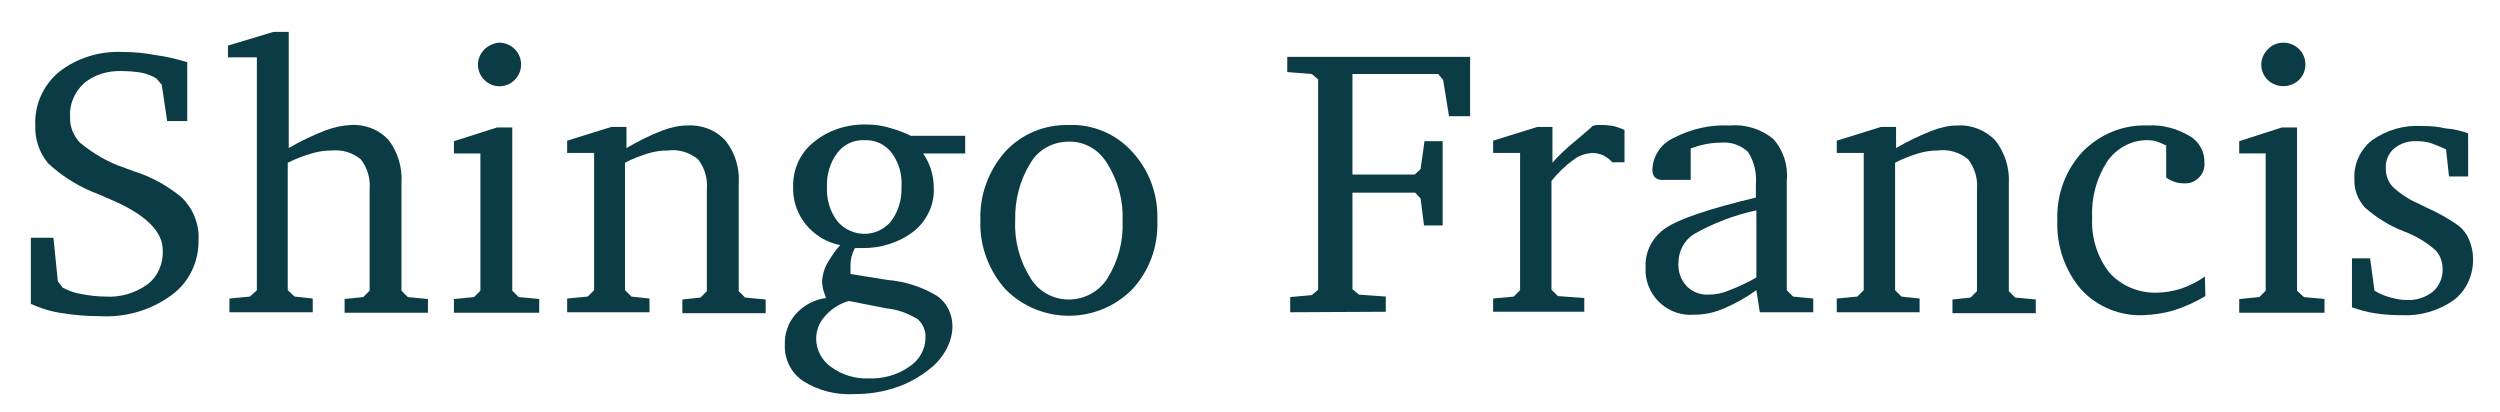
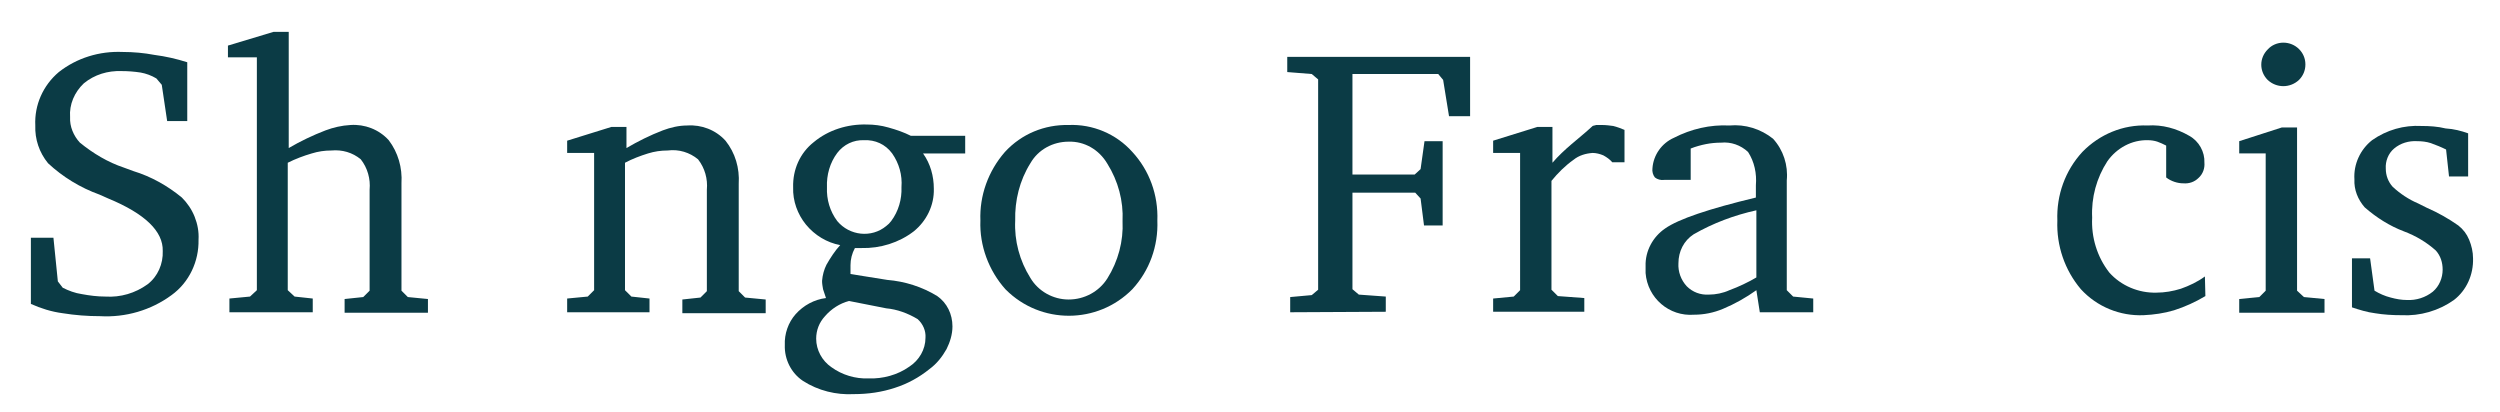
<svg xmlns="http://www.w3.org/2000/svg" version="1.1" id="レイヤー_1" x="0px" y="0px" viewBox="0 0 510 84" style="enable-background:new 0 0 510 84;" xml:space="preserve">
  <style type="text/css">
	.st0{fill:#0B3B45;}
</style>
  <g id="Layer_2">
    <g id="Layer_1-2">
      <path class="st0" d="M6.3,62V48.5h4.6l0.9,8.9l1,1.3c1.2,0.6,2.5,1.1,3.9,1.3c1.6,0.3,3.2,0.5,4.8,0.5c3.1,0.2,6.1-0.7,8.6-2.5    c2.1-1.6,3.2-4.2,3.1-6.8c0.1-4-3.6-7.6-11.1-10.7l-1.8-0.8c-3.9-1.4-7.5-3.6-10.5-6.4c-1.8-2.2-2.7-4.9-2.6-7.7    C7,21.4,8.8,17.4,12,14.7c3.7-2.9,8.3-4.3,13-4.1c2.2,0,4.4,0.2,6.5,0.6c2.3,0.3,4.5,0.8,6.7,1.5v12h-4.1L33,17.3l-1.1-1.3    c-1-0.6-2.1-1-3.2-1.2c-1.3-0.2-2.6-0.3-3.9-0.3c-2.8-0.1-5.5,0.7-7.7,2.5c-1.9,1.8-3,4.3-2.8,6.9c-0.1,1.9,0.7,3.8,2,5.2    c2.7,2.2,5.7,4,9,5.1l1.9,0.7c3.6,1.1,7,3,9.9,5.4c1.1,1.1,2,2.4,2.6,3.9c0.6,1.5,0.9,3.1,0.8,4.7c0.1,4.4-1.9,8.7-5.5,11.3    c-4.2,3.1-9.4,4.6-14.6,4.3c-2.6,0-5.1-0.2-7.6-0.6C10.5,63.6,8.3,62.9,6.3,62z" />
      <path class="st0" d="M55.8,6.5h3.1v23.7c2.4-1.4,4.9-2.6,7.5-3.6c1.6-0.6,3.3-1,5.1-1.1c2.9-0.2,5.8,0.9,7.8,3.1    c1.9,2.5,2.8,5.6,2.6,8.8v21.9l1.3,1.3l4.1,0.4v2.8H70.3v-2.8l3.8-0.4l1.3-1.3V38.7c0.2-2.2-0.4-4.4-1.8-6.2c-1.7-1.4-3.8-2-6-1.8    c-1.4,0-2.7,0.2-4,0.6c-1.7,0.5-3.3,1.1-4.9,1.9v26l1.4,1.3l3.7,0.4v2.8h-17v-2.8l4.2-0.4l1.4-1.3V11.7h-5.9V9.3L55.8,6.5z" />
-       <path class="st0" d="M101.4,26h3.1v33.3l1.3,1.3l4.2,0.4v2.8H92.6v-2.8l4.1-0.4l1.3-1.3v-28h-5.4v-2.5L101.4,26z M101.8,8.7    c2.5,0,4.5,2,4.5,4.4c0,0,0,0.1,0,0.1c0,1.2-0.5,2.3-1.3,3.1c-0.8,0.8-1.9,1.3-3.1,1.3c-1.2,0-2.3-0.5-3.1-1.3    c-0.8-0.8-1.3-1.9-1.3-3.1c0-1.2,0.5-2.3,1.3-3.1C99.6,9.3,100.7,8.8,101.8,8.7z" />
      <path class="st0" d="M115.7,63.7v-2.8l4.2-0.4l1.3-1.3v-28h-5.5v-2.5l9-2.8h3.1v4.3c2.4-1.4,4.8-2.6,7.4-3.6c1.6-0.6,3.3-1,5-1    c2.9-0.2,5.8,0.9,7.8,3.1c2,2.5,2.9,5.6,2.7,8.8v21.9l1.3,1.3l4.2,0.4v2.8h-17v-2.8l3.7-0.4l1.3-1.3V38.7c0.2-2.2-0.4-4.4-1.8-6.2    c-1.7-1.4-3.9-2.1-6.2-1.8c-1.4,0-2.7,0.2-4,0.6c-1.6,0.5-3.2,1.1-4.7,1.9v26l1.3,1.3l3.7,0.4v2.8H115.7z" />
      <path class="st0" d="M185.8,27.7h11.1v3.6h-8.6c1.5,2.1,2.2,4.6,2.2,7.2c0.1,3.4-1.5,6.6-4.1,8.7c-3,2.3-6.8,3.5-10.7,3.4h-1.3    c-0.6,1.1-0.9,2.3-0.9,3.5c0,0,0,0.6,0,1.1c0,0.6,0,0.6,0,0.7l7.5,1.2c3.6,0.3,7.1,1.4,10.2,3.3c2,1.4,3.1,3.7,3.1,6.2    c0,1.6-0.5,3.2-1.2,4.6c-0.9,1.6-2,3-3.5,4.1c-2.1,1.7-4.5,3-7,3.8c-2.7,0.9-5.5,1.3-8.4,1.3c-3.6,0.2-7.3-0.7-10.4-2.7    c-2.4-1.6-3.8-4.4-3.7-7.3c-0.1-2.3,0.7-4.6,2.2-6.3c1.6-1.8,3.8-3,6.2-3.3c-0.2-0.6-0.4-1.2-0.6-1.8c-0.1-0.6-0.2-1.1-0.2-1.7    c0.1-1.2,0.4-2.3,0.9-3.3c0.8-1.4,1.7-2.8,2.8-4c-2.7-0.5-5.2-2-7-4.2c-1.7-2.1-2.7-4.8-2.6-7.6c-0.1-3.6,1.4-7,4.2-9.2    c3-2.5,6.9-3.7,10.8-3.6c1.5,0,3,0.2,4.4,0.6C183,26.5,184.4,27,185.8,27.7z M173.2,61.4c-1.9,0.5-3.6,1.6-4.9,3.1    c-1.2,1.3-1.8,2.9-1.8,4.6c0,2.3,1.2,4.5,3.1,5.8c2.2,1.6,4.9,2.4,7.6,2.3c2.9,0.1,5.9-0.7,8.3-2.4c2-1.3,3.3-3.5,3.3-5.9    c0.1-1.4-0.5-2.8-1.6-3.8c-2-1.2-4.2-2-6.4-2.2L173.2,61.4z M176.3,28.6c-2.2-0.1-4.2,0.9-5.5,2.6c-1.5,2-2.2,4.5-2.1,7    c-0.1,2.5,0.6,4.9,2.1,6.9c2.5,3,7,3.5,10,1c0.4-0.3,0.7-0.6,1-1c1.5-2,2.2-4.5,2.1-6.9c0.2-2.5-0.5-4.9-1.9-6.9    C180.6,29.4,178.5,28.5,176.3,28.6L176.3,28.6z" />
      <path class="st0" d="M218,25.5c4.9-0.2,9.7,1.8,13,5.5c3.5,3.8,5.3,8.8,5.1,14c0.2,5.2-1.6,10.2-5.1,14    c-7.1,7.2-18.7,7.2-25.8,0.1c0,0-0.1-0.1-0.1-0.1c-3.4-3.8-5.3-8.9-5.1-14c-0.2-5.1,1.6-10.1,5-14C208.4,27.3,213.1,25.4,218,25.5    z M218,28.9c-3.2,0-6.2,1.6-7.8,4.4c-2.2,3.5-3.2,7.6-3.1,11.7c-0.2,4.1,0.9,8.2,3.1,11.7c1.6,2.7,4.6,4.4,7.8,4.4    c3.2,0,6.2-1.6,7.9-4.3c2.2-3.5,3.3-7.6,3.1-11.7c0.2-4.1-0.9-8.2-3.1-11.7C224.2,30.5,221.2,28.8,218,28.9z" />
      <path class="st0" d="M263.2,63.7v-3.1l4.4-0.4l1.3-1.1V16.2l-1.3-1.1l-5-0.4v-3.1h37.3v12.1h-4.3l-1.2-7.4l-1-1.2h-17.5v20.5h12.7    l1.2-1.1l0.8-5.7h3.7V46h-3.8l-0.7-5.5l-1.1-1.2h-12.8v19.7l1.3,1.1l5.5,0.4v3.1L263.2,63.7z" />
      <path class="st0" d="M304.6,63.7v-2.8l4.2-0.4l1.3-1.3v-28h-5.5v-2.5l9-2.8h3.1v7.3c1.2-1.4,2.5-2.6,3.9-3.8s2.9-2.4,4.3-3.7    c0.2-0.1,0.5-0.1,0.7-0.2h1.2c0.8,0,1.6,0.1,2.3,0.2c0.8,0.2,1.6,0.5,2.3,0.8v6.6h-2.5c-0.5-0.6-1.1-1-1.8-1.4    c-0.7-0.3-1.5-0.5-2.2-0.5c-1.4,0.1-2.8,0.5-3.9,1.4c-1.7,1.2-3.2,2.7-4.5,4.3v22.2l1.3,1.3l5.4,0.4v2.8H304.6z" />
      <path class="st0" d="M358.3,59.2c-2.1,1.5-4.4,2.8-6.8,3.8c-1.9,0.8-3.9,1.2-5.9,1.2c-5.1,0.4-9.5-3.4-9.9-8.5c0-0.5,0-1,0-1.4    c-0.1-3.1,1.5-6,4-7.7c2.7-1.9,8.9-4,18.5-6.3v-2.5c0.2-2.4-0.3-4.8-1.6-6.8c-1.5-1.4-3.5-2.1-5.5-1.9c-1,0-2.1,0.1-3.1,0.3    c-1,0.2-2.1,0.5-3.1,0.9v6.4h-5.4c-0.7,0.1-1.4-0.1-1.9-0.5c-0.4-0.5-0.6-1.2-0.5-1.9c0.2-2.7,1.9-5.1,4.4-6.2    c3.5-1.8,7.4-2.7,11.3-2.5c3.2-0.3,6.4,0.7,8.9,2.7c2.1,2.3,3.1,5.4,2.8,8.5v22.4l1.3,1.3l4.1,0.4v2.8H359L358.3,59.2z     M358.3,56.6V42.9c-4.5,1-8.8,2.6-12.8,4.9c-2,1.3-3.1,3.5-3.1,5.9c-0.1,1.7,0.5,3.4,1.7,4.7c1.2,1.2,2.8,1.8,4.5,1.7    c1.4,0,2.9-0.3,4.2-0.9C354.7,58.5,356.6,57.6,358.3,56.6z" />
-       <path class="st0" d="M374.7,63.7v-2.8l4.2-0.4l1.3-1.3v-28h-5.5v-2.5l9-2.8h3.1v4.3c2.4-1.4,4.9-2.6,7.5-3.6c1.6-0.6,3.3-1,5-1    c2.9-0.2,5.8,1,7.8,3.1c1.9,2.5,2.9,5.6,2.7,8.8v21.9l1.3,1.3l4.2,0.4v2.8h-17v-2.8l3.7-0.4l1.3-1.3V38.7c0.2-2.2-0.4-4.4-1.8-6.2    c-1.7-1.4-3.9-2.1-6.2-1.8c-1.4,0-2.7,0.2-4,0.6c-1.6,0.5-3.2,1.1-4.7,1.9v26l1.3,1.3l3.7,0.4v2.8H374.7z" />
      <path class="st0" d="M449.9,60.4c-2,1.2-4.2,2.2-6.4,2.9c-2,0.6-4.1,0.9-6.2,1c-4.8,0.2-9.5-1.7-12.8-5.3c-3.3-3.9-5-8.9-4.8-14    c-0.2-5.2,1.6-10.2,5.1-14c3.5-3.6,8.3-5.6,13.3-5.4c3-0.2,5.9,0.6,8.5,2.1c2,1.1,3.2,3.3,3.1,5.5c0.1,1.1-0.3,2.3-1.2,3.1    c-0.8,0.8-1.9,1.2-3.1,1.1c-0.6,0-1.2-0.1-1.8-0.3c-0.6-0.2-1.2-0.5-1.7-0.9v-6.5c-0.6-0.3-1.2-0.6-1.8-0.8    c-0.6-0.2-1.3-0.3-1.9-0.3c-3.3-0.1-6.4,1.6-8.3,4.3c-2.2,3.4-3.3,7.4-3.1,11.5c-0.2,4,1,8,3.5,11.2c2.4,2.7,6,4.2,9.6,4.1    c1.7,0,3.4-0.3,5-0.8c1.7-0.6,3.4-1.4,4.9-2.5L449.9,60.4z" />
      <path class="st0" d="M465.5,26h3.1v33.3l1.4,1.3l4.2,0.4v2.8h-17.4v-2.8l4.1-0.4l1.3-1.3v-28h-5.4v-2.5L465.5,26z M465.8,8.7    c2.5,0,4.5,2,4.5,4.4c0,0,0,0.1,0,0.1c0,1.2-0.5,2.3-1.3,3.1c-1.8,1.7-4.6,1.7-6.4,0c-0.8-0.8-1.3-1.9-1.3-3.1    c0-1.2,0.5-2.3,1.3-3.1C463.4,9.2,464.6,8.7,465.8,8.7L465.8,8.7z" />
      <path class="st0" d="M503.5,27.2V36h-3.9l-0.6-5.5c-1-0.5-2-0.9-3.1-1.3c-0.9-0.3-1.9-0.4-2.8-0.4c-1.7-0.1-3.4,0.4-4.7,1.5    c-1.2,1-1.8,2.6-1.7,4.1c0,1.4,0.5,2.7,1.4,3.7c1.5,1.4,3.3,2.6,5.2,3.4l1.8,0.9c2.3,1,4.4,2.2,6.4,3.6c1,0.8,1.7,1.7,2.2,2.9    c0.5,1.2,0.8,2.5,0.8,3.8c0.1,3.3-1.3,6.5-3.9,8.5c-3.1,2.2-6.9,3.3-10.7,3.1c-1.8,0-3.6-0.1-5.4-0.4c-1.6-0.2-3.2-0.7-4.7-1.2    v-10h3.7l0.9,6.6c1,0.6,2.1,1.1,3.3,1.4c1.1,0.3,2.2,0.5,3.3,0.5c1.9,0.1,3.8-0.5,5.3-1.7c1.3-1.1,2-2.8,2-4.5    c0-1.4-0.4-2.8-1.4-3.9c-1.9-1.7-4.1-3-6.5-3.9c-2.9-1.1-5.6-2.8-8-4.9c-1.4-1.6-2.2-3.6-2.1-5.7c-0.2-3.1,1.2-6.1,3.6-8    c3-2.1,6.5-3.1,10.1-2.9c1.6,0,3.3,0.1,4.9,0.5C500.6,26.3,502.1,26.7,503.5,27.2z" />
    </g>
  </g>
</svg>